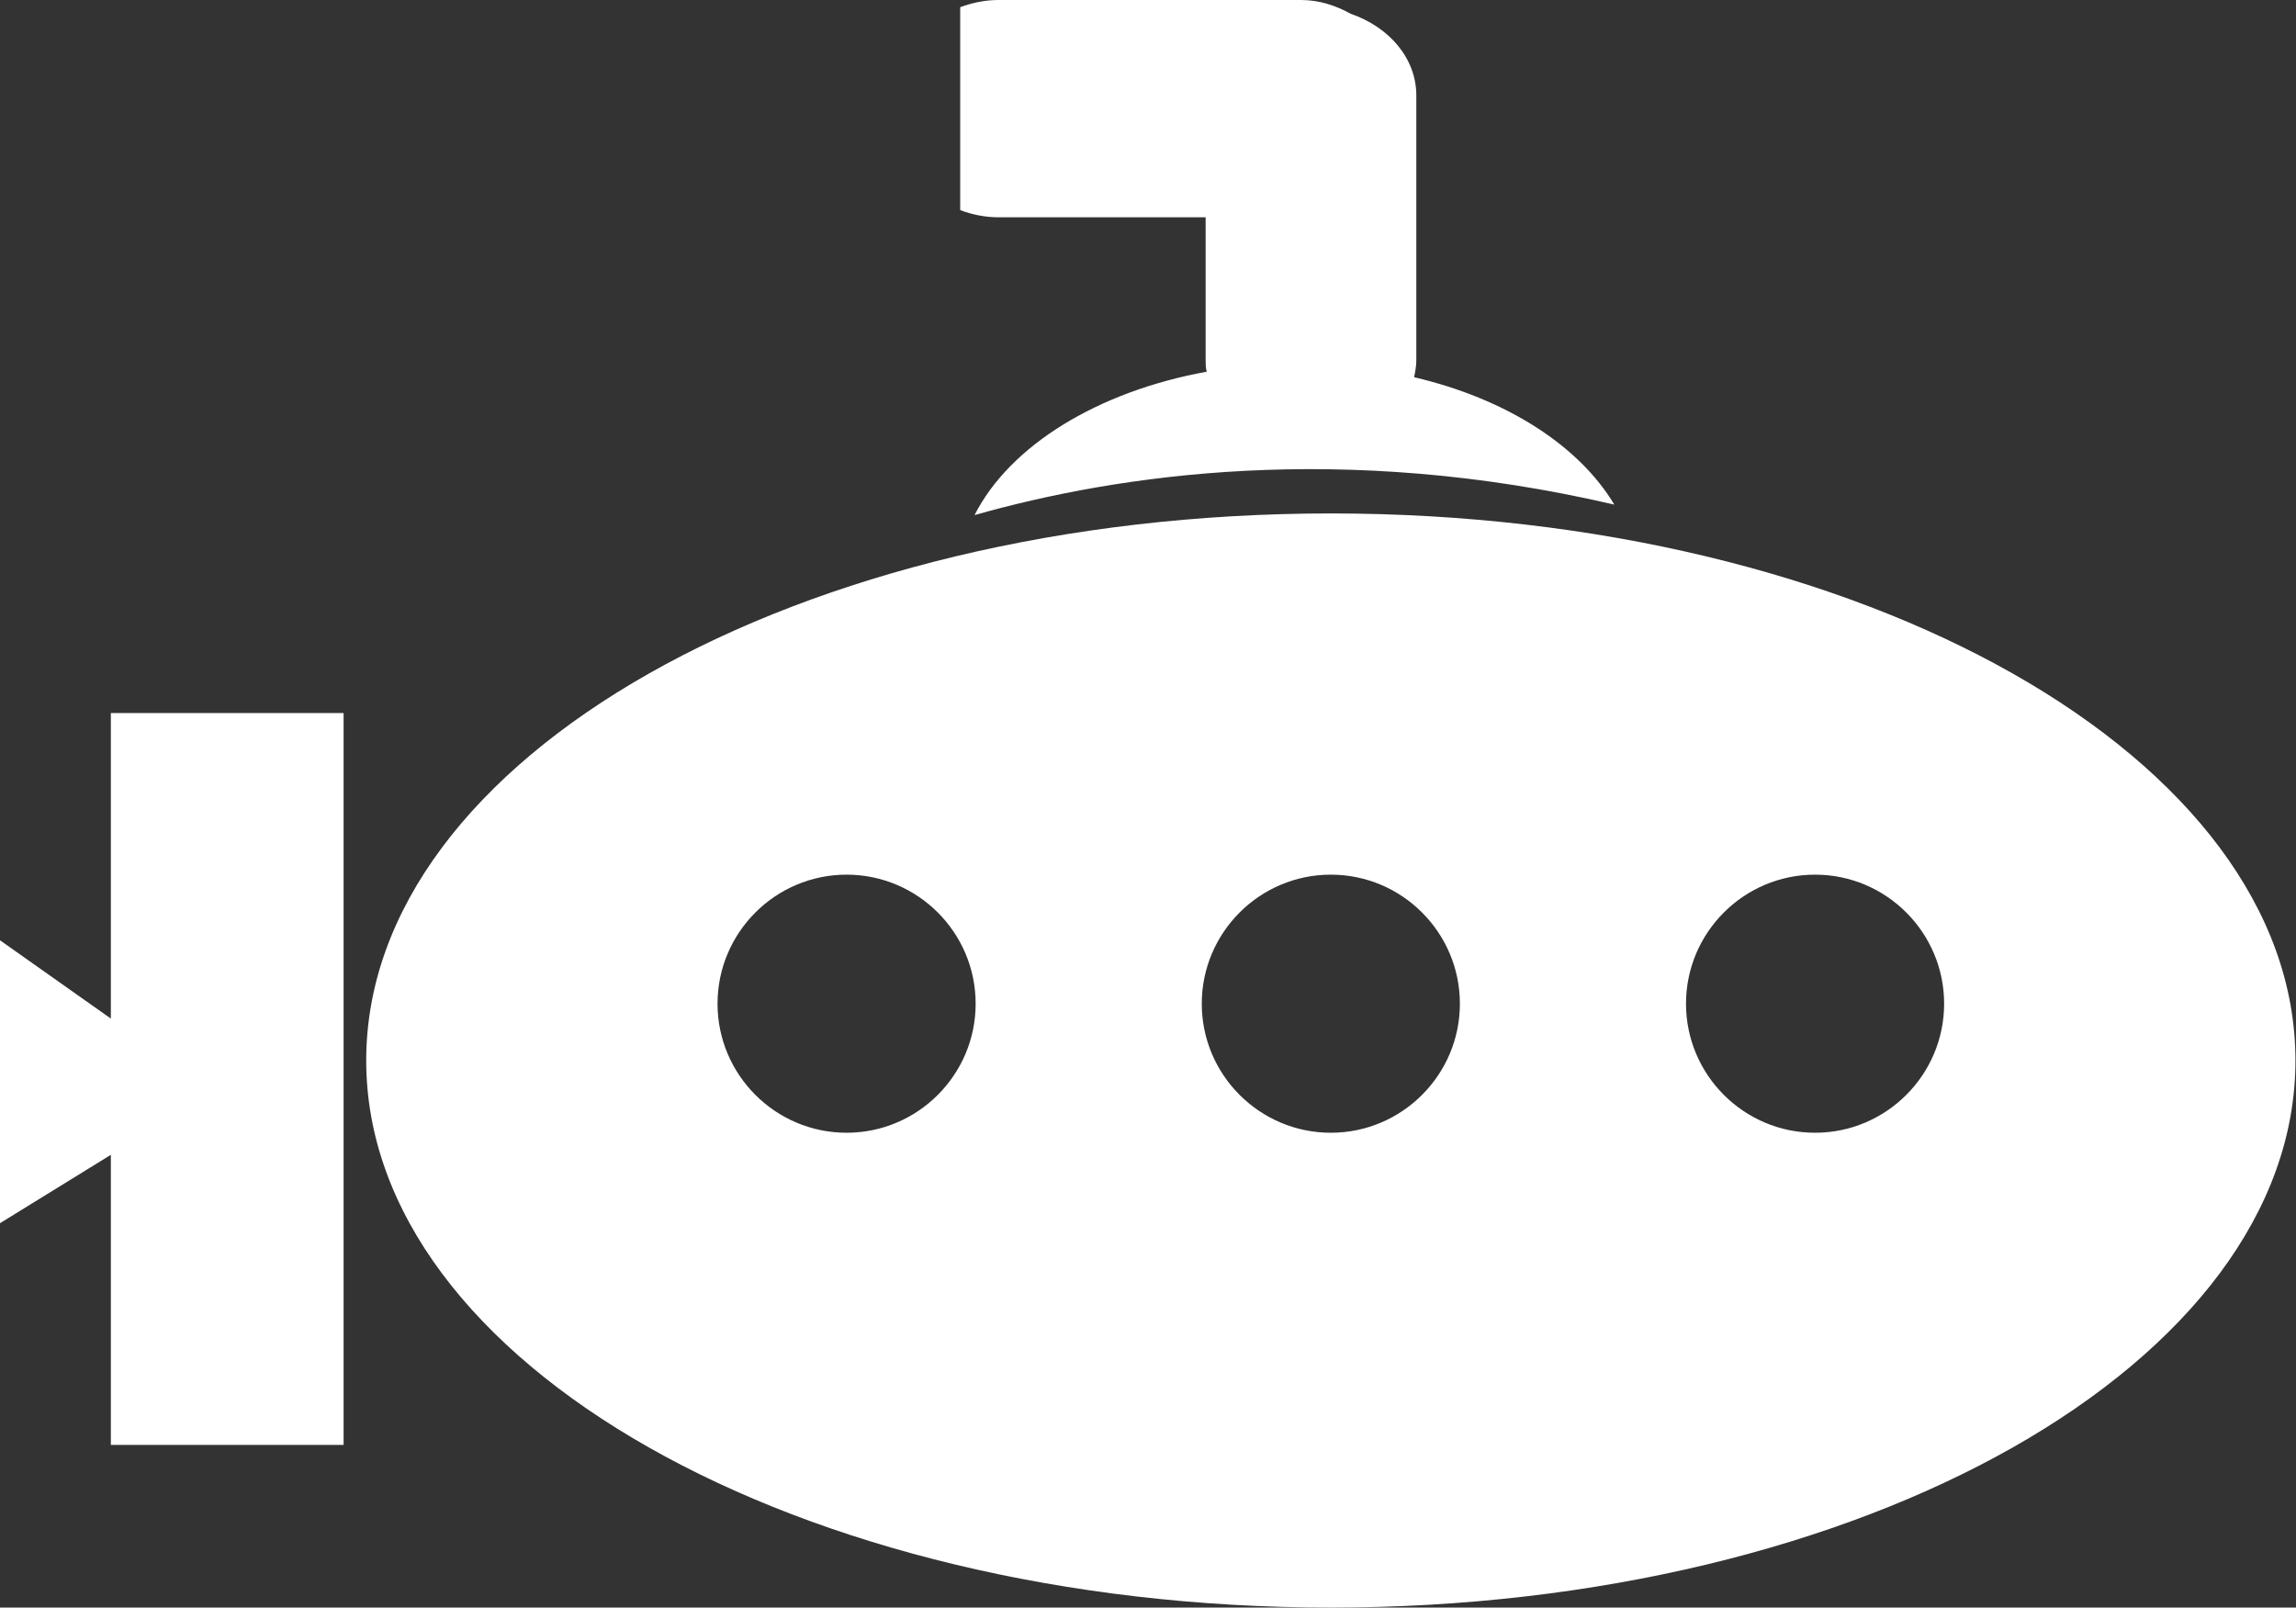
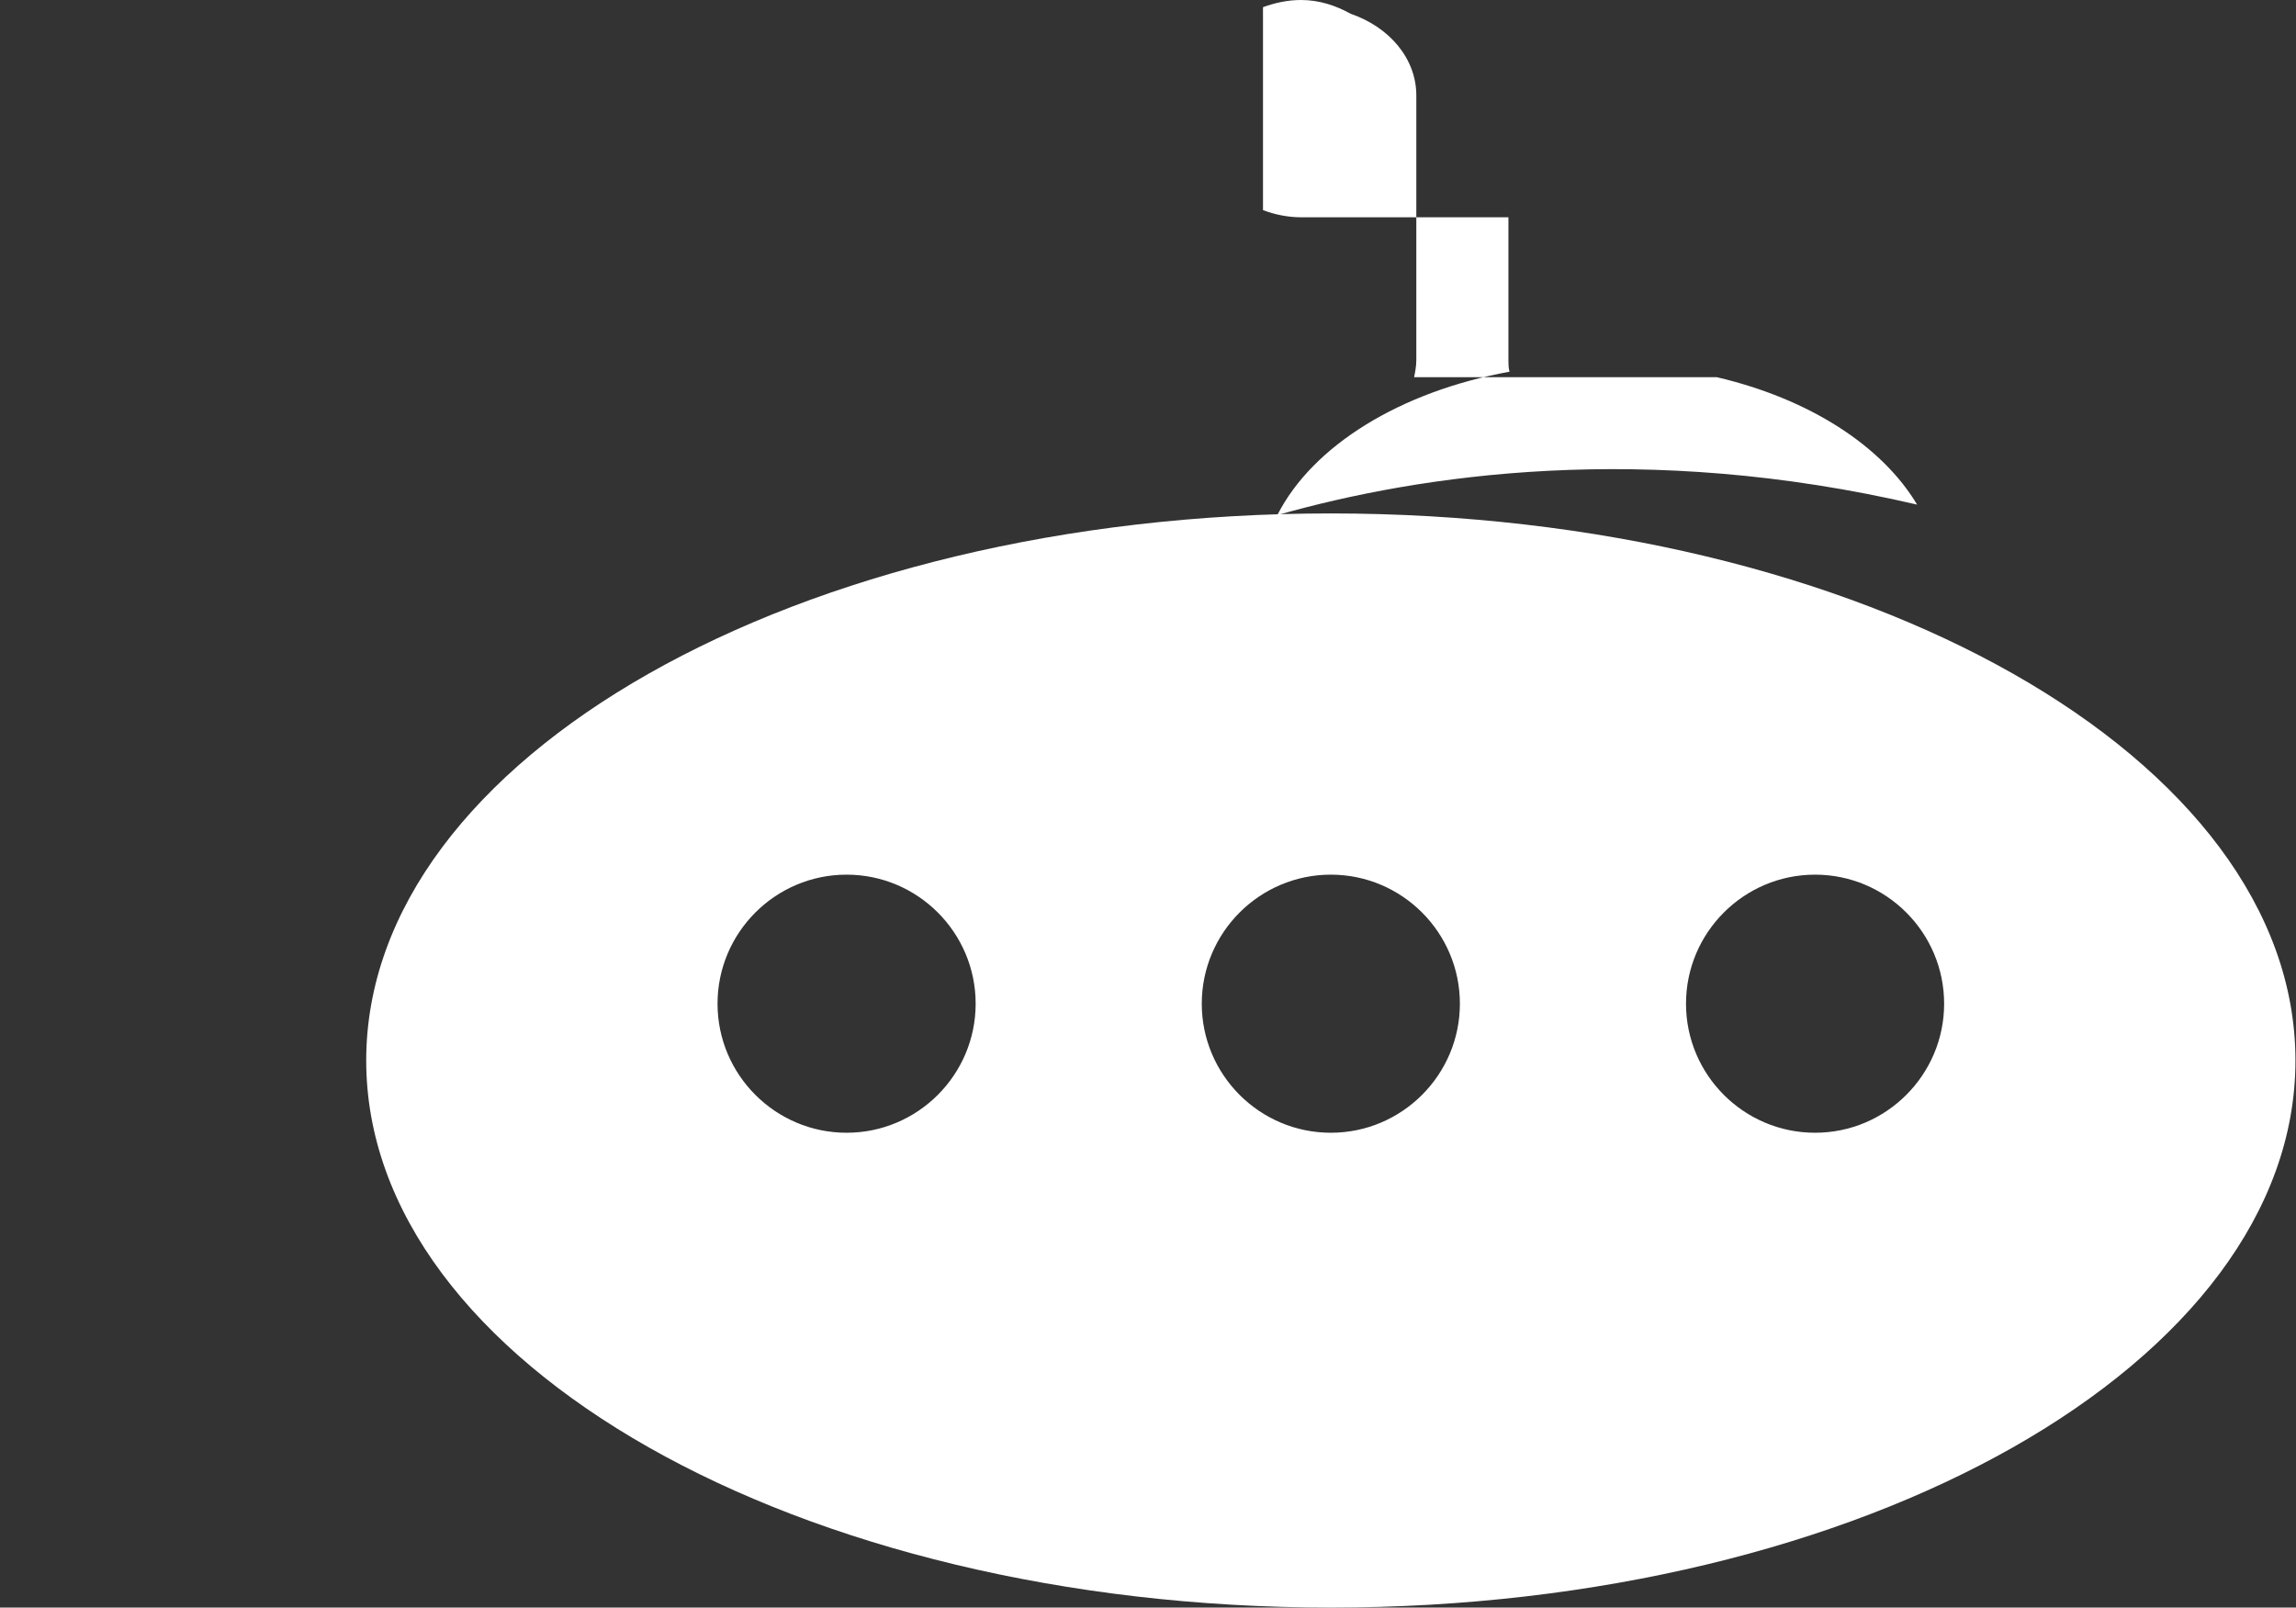
<svg xmlns="http://www.w3.org/2000/svg" id="Layer_2" viewBox="0 0 41.63 29.15">
  <rect x="0" y="0" width="41.63" height="29.15" fill="#333333" stroke="none" />
  <defs>
    <style>
      .cls-1 {
        fill: #fff;
      }
    </style>
  </defs>
  <g id="Layer_1-2" data-name="Layer_1">
    <path class="cls-1" d="M24.13,9.31c-9.66,0-17.49,4.44-17.49,9.92s7.83,9.92,17.49,9.92,17.49-4.44,17.49-9.92-7.83-9.92-17.49-9.92ZM15.35,20.54c-1.29,0-2.34-1.05-2.34-2.34s1.05-2.34,2.34-2.34,2.34,1.05,2.34,2.34-1.05,2.34-2.34,2.34ZM24.13,20.54c-1.29,0-2.34-1.05-2.34-2.34s1.05-2.34,2.34-2.34,2.34,1.05,2.34,2.34-1.05,2.34-2.34,2.34ZM32.91,20.54c-1.29,0-2.34-1.05-2.34-2.34s1.05-2.34,2.34-2.34,2.34,1.05,2.34,2.34-1.05,2.34-2.34,2.34Z" />
-     <path class="cls-1" d="M25.64,6.84c.02-.1.04-.2.04-.31V1.73c0-.67-.49-1.24-1.19-1.48-.27-.15-.57-.25-.9-.25h-5.49c-.24,0-.47.05-.69.13v3.68c.21.08.45.13.69.13h3.76v2.59c0,.07,0,.14.02.21-1.98.36-3.57,1.34-4.21,2.6,2.61-.74,6.66-1.34,11.6-.19-.64-1.07-1.96-1.92-3.63-2.31Z" />
-     <polygon class="cls-1" points="2.01 26.2 6.23 26.2 6.23 12.93 2.01 12.93 2.01 18.47 0 17.05 0 22.18 2.01 20.94 2.01 26.2" />
+     <path class="cls-1" d="M25.64,6.84c.02-.1.04-.2.04-.31V1.73c0-.67-.49-1.24-1.19-1.48-.27-.15-.57-.25-.9-.25c-.24,0-.47.05-.69.13v3.68c.21.08.45.13.69.13h3.76v2.59c0,.07,0,.14.02.21-1.98.36-3.57,1.34-4.21,2.6,2.61-.74,6.66-1.34,11.6-.19-.64-1.07-1.96-1.92-3.63-2.31Z" />
  </g>
</svg>